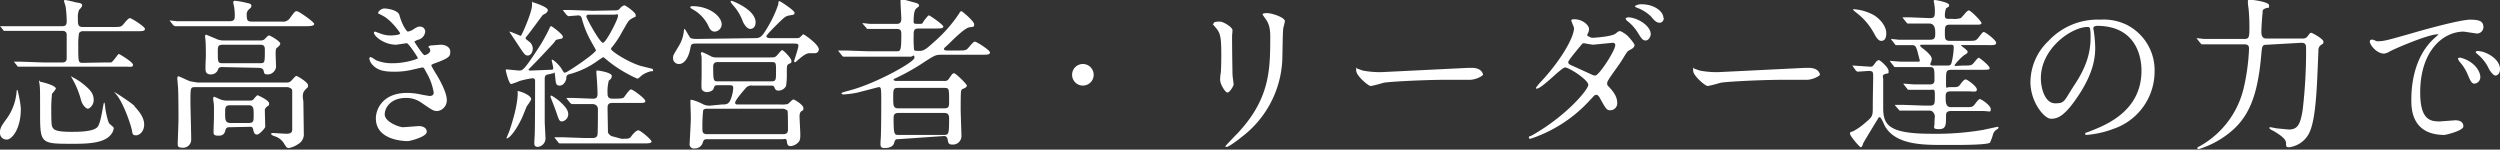
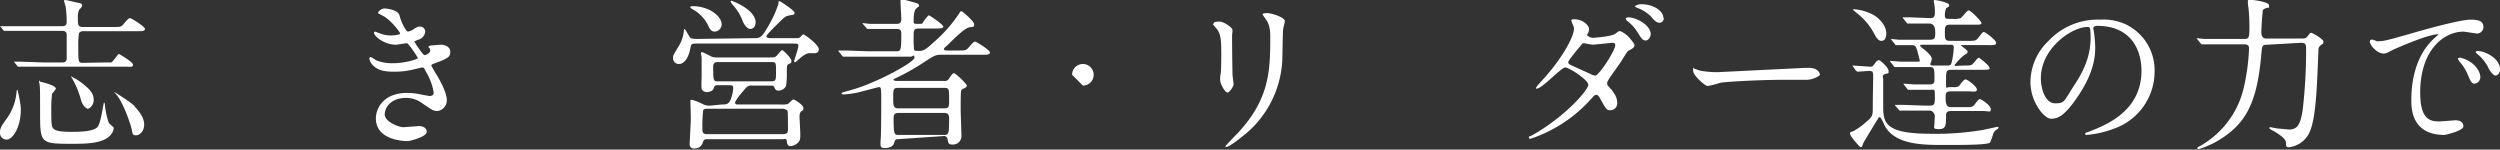
<svg xmlns="http://www.w3.org/2000/svg" width="648.5" height="38.8" viewBox="0 0 648.5 38.8">
  <rect x="0" y="0" width="648.5" height="38.8" fill="#333333" stroke="none" />
  <title>txt_line1</title>
  <g id="Layer_2" data-name="Layer 2">
    <g id="レイヤー_1" data-name="レイヤー 1">
      <path d="M27.4,16.2h1.4c.5-.1,1.8-2.2,2-2.2s3.7,2.1,3.7,2.8-.7.5-1.5.5H4.8c-.2,0-.3-.1-.4-.3l-.8-1L3.4,16h2l5.8.2h4.9c.4,0,1.2,0,1.2-1.1V9.2c0-.5,0-1.2-1.2-1.2H1.3L1,8,.2,7,0,6.8H.1L2,6.8H16c.5,0,1.3,0,1.3-1.1A27.3,27.3,0,0,0,17,1.6L16.6.3c0-.2.1-.3.3-.3a25.9,25.9,0,0,1,2.7.6c1.3.2,1.7.3,1.7.8s-.7,1-.8,1.2a4.7,4.7,0,0,0-.3,2c0,1.8,0,2.4,1.3,2.4h7.8c1.9,0,2.1,0,2.7-.7s1.3-1.6,1.7-1.6,3.9,2.2,3.9,2.8-.8.6-2.3.6H21.7a1.2,1.2,0,0,0-1.2.5,17.1,17.1,0,0,0-.2,3.1c0,4.6,0,4.6,1.3,4.6ZM5.4,28.3c0,5.3-2.4,7.9-3.6,7.9A1.7,1.7,0,0,1,0,34.3c0-1.1.5-1.8,1.5-3.2a13.8,13.8,0,0,0,2.8-7.3c0-.3.1-.5.2-.5S5.4,26.9,5.4,28.3Zm5-7.1c.2,0,4.1.9,4.1,1.8a7.3,7.3,0,0,1-1,1.3,35.3,35.3,0,0,0-.2,4.3c0,3.9.1,4.2.5,4.7s1.3.9,4.7.9c1.8,0,6,0,6.9-1.4s1.4-6.2,1.6-6.2.3,1.2.3,1.4.6,3.6,1.1,4.1l.8.7a.6.6,0,0,1,.3.5,3.1,3.1,0,0,1-.8,1.7c-1.9,2.3-6.6,2.3-10.1,2.3-8.2,0-8.2-.1-8.2-8.4,0-5.7,0-6.3-.2-7.4S10.3,21.1,10.4,21.1Zm8.2-1.3a16.7,16.7,0,0,1,3.7,2.5c1.6,1.4,2,2.3,2,3.6s-1.1,2.2-1.5,2.2-1.4-.8-1.8-2.3A22.3,22.3,0,0,0,18.5,20C18.5,19.9,18.4,19.8,18.6,19.8Zm16.3,7.7c1.2,1.3,2.5,2.9,2.5,4.7s-1.2,2.8-2.1,2.8-.9-.3-1.1-1.4-2.2-7.3-4.3-9.5c-.2-.2-.3-.3-.2-.3S33.9,26.5,34.9,27.5Z" fill="#fff" />
-       <path d="M73.1,5.6a2.1,2.1,0,0,0,2.1-.9c1.2-1.6,1.3-1.8,1.8-1.8s4.5,2.8,4.5,3.3-.8.6-2.3.6H45.4L45,6.6l-.8-1-.2-.3h.1l1.8.2H59.5c1.3,0,1.4-.5,1.4-1.4a13.9,13.9,0,0,0-.1-1.8c0-.3-.3-1.5-.3-1.7s.1-.4.5-.4a22.9,22.9,0,0,1,3.2.6c.5.1,1,.2,1,.7s-.1.4-.8,1.1A1.7,1.7,0,0,0,64,3.9c0,1.5.3,1.7,1.4,1.7Zm-22.4,17c-1.3,0-1.3.1-1.3,3.8,0,1.4.2,8.2.2,9.8a2.1,2.1,0,0,1-2.4,2.1c-1.1,0-1.1-.5-1.1-1s.2-5.3.2-6.3,0-5.8-.1-8c0-.4-.2-2.4-.2-2.6s0-.6.3-.6,2.6,1.2,3.1,1.3l1.8.3H74.3a1.5,1.5,0,0,0,1.3-.5c1-1.1,1.1-1.2,1.3-1.2s3,1.6,3,2.4-.1.4-.9,1.4-.3,2.4-.3,3,.1,6.7.1,8a2.9,2.9,0,0,1-1.5,2.9,6.1,6.1,0,0,1-2.4,1c-.5,0-.7-.3-1.3-1.3a4.3,4.3,0,0,0-2.5-1.8c-.6-.2-.8-.5-.8-.6s.3-.2.5-.2l3.4.2c1.6,0,1.6-.6,1.6-1.3s0-3.7,0-4.5c0-3,0-4.8,0-5.4s-.9-.9-1.4-.9Zm7.1-5.2c-.5,0-1,0-1.2.5a1.9,1.9,0,0,1-1.9,1.4c-1.4,0-1.4-.9-1.4-1.8s.1-2.6.1-3,0-3.2-.1-4.1-.1-.8-.1-.9,0-.5.3-.5l2.4,1a4.7,4.7,0,0,0,2.3.5h9.2c.7,0,1-.1,1.3-.4s.8-.9,1.1-.9,2.9,1.5,2.9,2.1-1,1.1-1.1,1.4a6.4,6.4,0,0,0-.1,1.3c0,.5.1,2.8.1,3.4a2.2,2.2,0,0,1-2.3,1.9c-.7,0-.8-.3-.9-.9s-.7-.8-1.3-.8ZM59.7,33c-.6,0-1,0-1.2.7s-.4,1.5-1.8,1.5-1.3-.5-1.3-1.2.1-3,.1-3.6,0-1.8,0-2.7-.2-1.7-.2-2,0-.6.3-.6l1.6.7a5.4,5.4,0,0,0,2,.3h5.4c.8,0,1-.1,1.3-.5s.8-.9.9-.9,3,1.3,3,2.1,0,.3-.8,1.1a1,1,0,0,0-.3.8c0,.4.1,3.9.1,4.2s-1.5,2-2.1,2-.8-.3-1-1.2-.4-.8-1.2-.8ZM57.9,11.6c-1.4,0-1.4.5-1.4,1.7,0,2.8,0,3.1,1.2,3.1h9.7c1.3,0,1.3-.1,1.3-3.4,0-.7,0-1.4-1.2-1.4Zm1.9,15.7c-1.4,0-1.4.5-1.4,2.1s0,2.5,1.4,2.5h4.7c1.3,0,1.3-.5,1.3-2.1s0-2.5-1.3-2.5Z" fill="#fff" />
      <path d="M103.6,3.9c.7,2.6,1.9,4.3,2.2,4.3a3.9,3.9,0,0,0,1.6-.7c.8-.5,1-.6,1.5-.6a1.3,1.3,0,0,1,1.4,1.3,2.4,2.4,0,0,1-1.8,2.1c-.1,0-1,.4-1,.5s2.2,3.5,2.6,3.5,1.5-.5,1.5-1.2-.5-.8-.5-.9.4-.4.6-.4l2.6-.2c1.4,0,2.5.7,2.5,1.8s-.1,1.6-3.7,2.9c-1.1.4-1.2.5-1.2.6s0,.3,1.3,2.4,2.7,5,2.7,6.6a2.8,2.8,0,0,1-2.4,2.9c-1.1,0-1.3-.2-4.1-2.1a6.8,6.8,0,0,0-4.1-1.3c-3.8,0-5.5,2.4-5.5,4.3s3.7,3.3,4.8,3.3l4.1-.3c.5,0,2,.2,2,1.5s-4.4,2.4-4.9,2.4-8.3,0-8.3-5.9c0-2.4,1.8-6.6,8.1-6.6a17.4,17.4,0,0,1,4,.5l1.8.3c.6,0,1.1-.2,1.1-.9a14.9,14.9,0,0,0-1.9-5.2c-.6-1.2-.7-1.3-1.1-1.3l-2.2.5a20,20,0,0,1-5,.6c-2.5,0-4.2-.3-5.5-1.6a3.3,3.3,0,0,1-1-1.8.4.4,0,0,1,.4-.4,10.8,10.8,0,0,1,1.3.8,10.7,10.7,0,0,0,4.4.8c3.3,0,6.5-1.1,6.5-1.3s-2.4-3.9-2.9-3.9l-2.7.4c-3.3,0-5.8-2.3-5.8-3.1a.3.3,0,0,1,.3-.3l1.1.4a7.7,7.7,0,0,0,2.9.6c1,0,2.5-.2,2.5-.5s-2.3-3.4-4.3-4.5-1.4-.6-1.4-.9.8-1.1,1.6-1.1S103.2,2.6,103.6,3.9Z" fill="#fff" />
-       <path d="M159,2.7c1.1,0,1.4,0,1.8-.5s.9-.8,1.2-.8,2.9,1.8,2.9,2.5,0,.3-1,.9-.9.7-2.6,3.6a23.7,23.7,0,0,1-2.6,3.9.6.6,0,0,0-.2.4c0,.6,4.6,3.5,7.7,4.4l2.4.6c.4.1.8.1.8.5s0,.2-.6.3a7,7,0,0,0-2.1.9c-.2.1-1.1,1-1.3,1s-4.5-1.9-7.9-4.8l-1-.8-1.1.7a22.1,22.1,0,0,1-7.9,3.8c-.5.2-.6.5-.6,1s-.6,1.9-1.7,1.9-1-.7-1.2-2.4-.1-.8-.5-.8l-1.7.4c-.4.2-.5.6-.5,1v11c0,.8.2,3.9.2,4.6a2.2,2.2,0,0,1-2,2.1c-.8,0-.9-.5-.9-1s.1-1.8.1-2.1c.1-2.1.1-11.3.1-13.8,0-.5,0-.9-.7-.9a24.2,24.2,0,0,0-3.3.7,17.4,17.4,0,0,1-2.2.8c-.6,0-1.4-3.4-1.4-3.5s0-.3.2-.3l3.2.3c1,0,1.3,0,5.5-6.5.9-1.4,2.2-3.9,2.4-4.4s.3-.6.5-.6S146,8.9,146,9.5s-.3.5-1.2.7-.5.2-1.3,1.1c-2.6,2.8-4.3,4.6-5.7,6s-.6.6-.6.8.1.2.6.2l4.9-.2c.5,0,.8,0,.8-.4s-.4-2-.4-2.1,0-.1.2-.1,1.6,1.1,2.4,2.4.6.9,1,.9,7.9-5,7.9-5.8l-1.4-2.5a24.8,24.8,0,0,1-2.3-5.8.9.9,0,0,0-1-.7l-2.5.2-.4-.3-.8-1-.2-.3h2l5.8.2Zm-21.2,23c0,.3-.9,1.5-1.1,1.8s-1.2,3-1.5,3.5c-2,4-3.4,4.9-3.7,4.9s-.1,0-.1-.1.8-1.9.9-2.3,2-5.7,2-9.5c0-.2-.1-.4,0-.4a7.9,7.9,0,0,1,1.8.6C136.9,24.6,137.8,25.1,137.8,25.8Zm-.4-14.8a2.3,2.3,0,0,1,.8,1.7c0,.9-.5,1.8-1.3,1.8s-1-.5-3.4-4.1l-1.4-2.1h0c.5,0,2.8,1.1,3,1.1s2.9-6.1,2.9-7.9,0-.8.2-.8,3.9,1.2,3.9,2-1.1,1.1-1.3,1.3-3.4,4.6-4,5.3-.5.6-.3,1Zm10,18.7a1.9,1.9,0,0,1-1.6,1.9c-.7,0-.8-.3-1.6-2.7-.2-.6-1.4-3.6-1.4-3.7s0-.3.2-.3,1.8,1.1,2.3,1.6S147.4,28.2,147.4,29.6ZM161.2,36c1.8,0,2.1,0,2.6-.7s1.3-1.5,1.8-1.5,3.4,2.4,3.4,2.9-.8.5-2.2.5H145.2a.5.5,0,0,1-.4-.3l-.8-1-.2-.3h2l5.8.2h2.1c.3,0,1.2,0,1.3-.9s.1-5.6.1-6.6-.9-1.3-1.3-1.3h-5.5l-.4-.3-.8-1-.2-.3h1.6l5.3.2c.6,0,1.2-.1,1.2-1.2s-.1-2.8-.2-4.2-.1-1.3-.1-1.6,0-.3.3-.3,3.7.5,3.7,1.4-.8,1.1-.8,1.3a11.5,11.5,0,0,0-.3,3.3c0,.6.1,1.3,1.3,1.3s2.6,0,2.9-.3,1.4-2.1,1.9-2.1,3.7,2.4,3.7,3-.8.5-2.2.5h-6.3c-.8,0-1.3.2-1.3,1.2s.1,5.8.1,6.3.8,1.2,1.3,1.2ZM152.7,3.8c-.3,0-.6.1-.6.5s3.5,6.8,4.3,6.8,3.9-6.1,3.9-6.9-.1-.4-1.1-.4Z" fill="#fff" />
      <path d="M195.4,9.9c1.8,0,2.1,0,4-3.3a30,30,0,0,0,2.5-5.5c0-.7.1-.8.3-.8s3.9,2.4,3.9,3-.3.5-1.3.7-1.1.2-3.7,2.8c-.5.5-2.3,2.3-2.3,2.6s.4.5,1,.5h5.7c1.3,0,1.5,0,1.8-.1s.9-.9,1.1-.9,4,2.6,4,3.9a1,1,0,0,1-1.1,1h-1.3c-.6,0-1.3.3-2.7,1.5s-.8.8-1.1.8-.2-.2-.2-.3,1.1-3.3,1.1-3.9-.3-.6-1.6-.6H181c-1.5,0-1.7,0-1.9,1.1-.5,2.9-1.8,4.2-2.9,4.2a1.5,1.5,0,0,1-1.6-1.7c0-.6.2-.8,1.5-3a9.1,9.1,0,0,0,1.3-3.9c0-.3.1-.5.2-.5s1.1,1.8,1.3,2.1.4.5,2,.5Zm-8.1,17.2c.9,0,1.6,0,2.1-1a9.5,9.5,0,0,0,.8-3.2c0-.8-.3-.8-1.4-.8h-2.5c-.9,0-.9.1-1.2.9s-1.6.9-1.8.9-1.2-.2-1.3-.9,0-2.7,0-3.2,0-3.3,0-4.5-.2-1.1-.2-1.3.1-.5.3-.5a22.1,22.1,0,0,1,2.5,1.2,3.7,3.7,0,0,0,1.5.2H199c1.8,0,1.9,0,2.3-.3s1.3-1.6,1.6-1.6,2.4,2.1,2.4,2.8-.2.5-.7.8-.5.5-.5,2.4a19.2,19.2,0,0,1-.2,3.3,2.2,2.2,0,0,1-2,1.2c-.6,0-.8-.3-1-.8s-.5-.5-1-.5h-4.7a1.9,1.9,0,0,0-1.8.7c-.6.7-2.7,3.1-2.7,3.7s.5.5,1.1.5h10.5a8,8,0,0,0,2-.1c.3-.1,1.2-1.2,1.5-1.2s2.6,1.4,2.6,2.2-.1.5-.7,1a2.2,2.2,0,0,0-.3,1.1c0,.7.2,4,.2,4.8s0,1.6-.6,2.1a3,3,0,0,1-1.9.9c-.8,0-.9-.5-1-1.3s-.6-.5-1.1-.5H183.4c-.8,0-.9.3-1.1.9a2.1,2.1,0,0,1-2.1,1.5,1.1,1.1,0,0,1-1.3-1.3c0-.3.3-5.5.3-6.5s-.1-3.5-.1-4.2,0-.6.4-.6a13.4,13.4,0,0,1,2.8,1.1,3.6,3.6,0,0,0,1.9.4ZM179.6,1.6c4.5,0,7.6,2.7,7.6,4.7a1.9,1.9,0,0,1-1.8,1.9c-1,0-1.4-.9-1.7-1.6A9.8,9.8,0,0,0,180,2.6c-.9-.5-1-.6-.9-.8S179.4,1.6,179.6,1.6Zm4,26.6c-.5,0-.9,0-1.2.4a41.4,41.4,0,0,0-.2,4.8c0,.7,0,1.4,1.2,1.4h19.7c1.1,0,1.3-.5,1.3-1.2s0-4.5-.1-4.8-.9-.6-1.2-.6Zm2.7-12.1c-.5,0-1.3,0-1.3,1.2,0,3.8.1,3.8,1.3,3.8h13.7c1.3,0,1.3-.3,1.3-2.6s0-2.4-1.3-2.4ZM196,5.8c0,1.1-.6,1.7-1.4,1.7s-1.6-1.2-1.9-1.9a12.6,12.6,0,0,0-2.6-4.3,3.8,3.8,0,0,1-.6-.9c0-.2.3-.2.3-.2S196,2.4,196,5.8Z" fill="#fff" />
      <path d="M233,36.1c-.8,0-.8.2-1.1,1.1s-1.4,1.2-2.4,1.2-1.1-.4-1.1-1.1.1-1.8.1-2c.1-2.9.1-8.7.1-9.3,0-3.4-.1-3.4-.7-3.4l-5.4,1.4a24.2,24.2,0,0,1-3.7.5c-.3,0-.5-.1-.5-.3s.5-.3,2.3-.8c6.7-1.8,16.6-7.3,16.6-8.4s-.5-.3-.9-.3H218.7l-.3-.3-.8-1-.2-.3h2l5.8.2h7.3c1.1,0,1.3,0,1.3-4.4,0-.7,0-1.4-1.2-1.4h-7.5c-.2,0-.3-.1-.4-.3l-.8-.9-.2-.3h.2l1.8.2h6.9c1.2,0,1.2-.9,1.2-1.4s-.2-3.3-.2-4.5.1-.5.5-.5l3.3.9c.7.2,1,.4,1,.7s-.1.3-.6.7-.8,1.1-.8,3.5c0,.5,0,.6,1.3.6s.8-.1,1.6-1.1.9-1.1,1.1-1.1,3.7,2.4,3.7,2.9-.9.5-2.2.5h-4.3c-1.2,0-1.2.7-1.2,1.8a33.5,33.5,0,0,0,.1,3.7c.2.3.3.3,1.5.3s2-.8,3.9-2.5a36.4,36.4,0,0,0,6.3-7.2c.2-.4.4-.6.6-.6s3.3,2.6,3.3,3.4-.2.6-1.3.8-3.6,2.6-5.3,4.3l-1.2,1.1v.3c0,.3.6.3.9.3h2.7c1.8,0,2.1,0,2.7-.7s1.3-1.6,1.7-1.6,3.9,2.2,3.9,2.8-.8.6-2.2.6H244.2c-1.5,0-1.8.2-4.3,1.8a57.6,57.6,0,0,1-7.6,4.3c-.4.2-.5.2-.5.4s.5.3.7.3H245a1.2,1.2,0,0,0,1.1-.5c.8-1.2,1-1.5,1.4-1.5s3.3,2.8,3.3,3.2-.6.7-.9.8a.8.8,0,0,0-.6.7c-.1.4-.1,4-.1,4.7s.2,6.4.2,6.9a2.2,2.2,0,0,1-2.3,2.2c-1.1,0-1.1-.4-1.3-1.4a.9.9,0,0,0-1.1-.8Zm-.1-13.3c-1.2,0-1.2.5-1.2,2.5s0,2.8,1.3,2.8H245c1.2,0,1.2-.6,1.2-2,0-3,0-3.3-1.2-3.3ZM244.8,35c1.3,0,1.4-.2,1.4-4.2,0-.8-.1-1.5-1.3-1.5H233.1c-1.3,0-1.3.7-1.3,1.5,0,4.2.2,4.2,1.4,4.2Z" fill="#fff" />
-       <path d="M278.1,19.4a2.8,2.8,0,1,1,2.8,2.8A2.8,2.8,0,0,1,278.1,19.4Z" fill="#fff" />
+       <path d="M278.1,19.4a2.8,2.8,0,1,1,2.8,2.8Z" fill="#fff" />
      <path d="M316.4,5.6c1,0,3.3,1.5,3.3,2.2s-.1,1.2-.1,1.4c0,4.9.1,8.7.1,9.7s.3,2.6.3,3-1,2.1-1.6,2.1-1.9-2.2-1.9-3.3.2-1.8.2-2.1c.1-1.9.1-3.5.1-4.3,0-4.7-.2-5.7-1.5-7.2s-.5-.6-.5-1S315.5,5.6,316.4,5.6ZM328,4.5c-.5-.7-.5-.8-.5-.8s0-.3,1.2-.3,4.6,1.1,4.6,2.1a16.3,16.3,0,0,1-.4,1.7c-.2,1.1-.2,7.4-.3,8.9A26.6,26.6,0,0,1,322,35.6c-1.2,1-3.3,2.5-3.8,2.5s-.3-.1-.3-.2,2.7-2.9,3.2-3.4c8.1-8.7,8.4-16,8.4-24.4C329.6,6.8,328.9,5.7,328,4.5Z" fill="#fff" />
-       <path d="M380.9,17.6h.9c2.6,0,2.9,1.6,2.9,1.8s-1.7,1.3-3.5,1.3h-6c-5.8,0-15.4.5-16.4.8s-2.8.8-3.3.8-3.7-2.6-3.7-4,.1-.5.3-.5l1.4.5a22.9,22.9,0,0,0,5.1.4Z" fill="#fff" />
      <path d="M397.6,35c8.6-4.9,14.4-11.7,14.4-13s-5-4.5-6-4.5-6,5.5-7.4,5.5a.2.2,0,0,1-.2-.2,13.8,13.8,0,0,1,1.5-1.8c5-5.4,8.4-11.3,8.4-13.7,0-.3-.7-1.7-.7-2s.5-.3.8-.3c2.2,0,3.8,1.6,3.8,2.5s-.5,1.4-.5,1.6.9.7,1.4.7,5-.3,6-1.1.9-.6,1.2-.6,1.5.8,1.9,1.2,1.8,2,1.8,2.4-.3.8-1.1,1.2-.8.5-2.1,2.6-3.9,5.3-3.9,6,0,.5.8,1.4,1.8,2.2,1.8,3.7a1.8,1.8,0,0,1-1.8,2c-.9,0-1.1-.3-2.6-3-.1-.2-.5-1-1-1s-.6.3-1.5,1.2A36.3,36.3,0,0,1,397,36c-.1,0-.5,0-.4-.4S396.8,35.5,397.6,35ZM419,11.7c0-.5-.4-.6-.7-.6l-5.1.5-1.3-.2-1-.2a.7.7,0,0,0-.5.2s-3.6,4.2-3.6,4.7.4.7,1.4,1.1l4.6,2.1a2.4,2.4,0,0,0,1,.3C414.8,19.6,419,13.1,419,11.7Zm9.2-2.8c0,.5-.5,1.6-1.3,1.6s-1.1-.5-2.1-2.1a11.5,11.5,0,0,0-2.6-2.9c-.2-.1-.5-.5-.5-.7s.5-.3.8-.3C424.7,4.6,428.2,6.6,428.2,8.9Zm3.4-4.2c0,.4-.3,1.2-1.1,1.2s-1.4-.6-2.2-1.6A10.2,10.2,0,0,0,424.6,2c-.4-.2-.5-.3-.5-.4s.8-.5,1.6-.5C429.2,1.1,431.5,3,431.5,4.7Z" fill="#fff" />
      <path d="M468.3,17.6h.9c2.6,0,2.9,1.6,2.9,1.8s-1.7,1.3-3.5,1.3h-6c-5.8,0-15.4.5-16.4.8s-2.8.8-3.3.8-3.7-2.6-3.7-4,.1-.5.3-.5l1.4.5a22.9,22.9,0,0,0,5.1.4Z" fill="#fff" />
      <path d="M480.7,17.3l-.2-.3h.1l4.5.3c.6,0,.7-.1,1.2-.8s.8-.9,1.1-.9,2.5,1.9,2.5,2.8,0,.5-.9.8-.5.8-.5,1.4v7.3c0,4.4,1.2,6.8,12.5,6.8a73,73,0,0,0,13.4-1l3.7-.8c.1,0,.3,0,.3.2a.5.5,0,0,1-.3.4,2.3,2.3,0,0,0-1.1,1.3,12.2,12.2,0,0,1-.8,2.2c-.8.7-9.9.6-12,.6-5.3,0-12.4,0-15.2-4.8-.2-.3-1-2.4-1.4-2.4h-.2c-.1.1-4.1,6.7-4.1,6.8s-.3,1-.6,1-2.8-2.9-2.8-3.5.2-.4.9-.7a16.7,16.7,0,0,0,3.1-2.2c1.9-1.6,1.9-1.7,1.9-4.2s.1-6.3.1-7.6,0-1.6-1.2-1.6l-2.9.2-.4-.3Zm7.3-6.7c-.6,0-1.1-.5-1.8-1.8a16.5,16.5,0,0,0-3.8-4.8c-.3-.3-1.7-1.3-1.7-1.5s.3-.1.3-.1A12.5,12.5,0,0,1,486.2,4c1.7,1.1,3.1,2.9,3.1,4.6S488.6,10.6,488,10.6Zm21.3,6.4c1.9,0,2.1,0,2.7-.7s1-1.3,1.3-1.3,2.8,2.1,2.8,2.6-.2.5-2.2.5h-7.6c-1.5,0-1.5.4-1.5,2.9s0,1.6.9,1.6h1c.9,0,1.3,0,1.8-.7s1-1.3,1.4-1.3,2.9,1.8,2.9,2.6-.8.5-2.2.5h-4.6c-1.3,0-1.3.6-1.3,1.6s0,2.5,1.3,2.5h3.6c1.9,0,2.1,0,2.7-.8s1-1.3,1.3-1.3,2.8,1.6,2.8,2.6-.2.5-2.2.5h-8.1c-1.3,0-1.3.7-1.3,1.3,0,2.3,0,3.4-1.8,3.4s-1.2-.5-1.2-1.4.1-1.7.1-2-.4-1.4-1.3-1.4h-7.7c-.2,0-.3-.1-.4-.3l-.8-.9-.2-.3h2l5.8.2h1.3c1.3,0,1.3-.5,1.3-2.5s-.1-1.6-1.3-1.6h-5.5c-.2,0-.3-.1-.4-.3l-.8-1-.2-.3h.2l2.6.2h4c.5,0,1.3,0,1.3-1.1,0-3.1,0-3.4-1.3-3.4h-8.9c-.2,0-.3-.1-.4-.3l-.8-1-.2-.3h.2l2.6.2h4.7a.3.3,0,0,0,.3-.3L497.3,13c-.4-1.1-.5-1.3-1.6-1.3h-3.9c-.1,0-.2-.1-.3-.3l-.8-1-.2-.3h.1l1.9.2h8.2c1.2,0,1.3-.6,1.3-1.6s0-2.6-1.6-2.6h-5.5c-.2,0-.2-.1-.4-.3l-.8-1-.2-.3h2l5.1.2c1.2,0,1.3-.5,1.3-1.6s0-.9-.1-1.7-.2-1-.2-1.1.1-.3.3-.3,3.7.6,3.7,1.3-.3.4-.8.9a5.3,5.3,0,0,0-.3,1.9c0,.8.6.8,1,.8h1a5.5,5.5,0,0,0,2.1-.2c.4-.2,1.6-2,2.1-2S514,5.5,514,6s-1,.4-2.2.4h-6c-1.3,0-1.3.6-1.3,2.1s0,2.1,1.3,2.1h4.6c1.9,0,2.1,0,2.7-.7s1.1-1.6,1.5-1.6,3.2,2.1,3.2,2.8-.8.6-2.2.6h-6.6c-.3,0-.3,0-.3.1s1.7,1.2,1.7,1.6-.2.5-.9.9a14.4,14.4,0,0,0-2.5,2.6c0,.2.2.2.4.2Zm-4.2,0c.8,0,1-.1,1.2-1a18.1,18.1,0,0,0,.5-3.7c0-.7-.4-.7-.8-.7h-7.4c-.3,0-.5,0-.5.2s.1.3.6.7,2.4,1.8,2.4,2.8a2.1,2.1,0,0,1-.2.8c-.2.5-.2.5-.2.6s.3.3.5.3Z" fill="#fff" />
      <path d="M543,7.4c0,.1.1.3.1.5a32.2,32.2,0,0,1,.4,4.5c0,2.8-.6,6.7-4.3,12.3s-5.5,6.1-7.2,6.1-5.3-4.3-5.3-9.5a14.8,14.8,0,0,1,4.7-10.7,17.4,17.4,0,0,1,13.4-5.5,13.7,13.7,0,0,1,6.8,1.3,13.2,13.2,0,0,1,7.3,12.2,15.7,15.7,0,0,1-10.6,14.8,25.8,25.8,0,0,1-7,1.6c-.2,0-.4,0-.4-.3s.1-.2,1.1-.6c4.4-1.7,13.5-5.3,13.5-15.8,0-1.6-.2-11.6-11.6-11.6C543.1,6.8,543,7.1,543,7.4ZM529.4,20.3c0,2.7,1.1,6.5,3.7,6.5s2.2-.5,5.1-4.9,4.1-8.1,4.1-12.2c0-2.5-.2-2.7-.7-2.7C537.6,6.9,529.4,12.4,529.4,20.3Z" fill="#fff" />
      <path d="M588.1,11.6c-1.3,0-1.3.3-1.5,2.3-.9,10.7-3.1,16.6-8.6,20.8a23.9,23.9,0,0,1-7.7,4c-.2,0-.3-.1-.3-.3s.1-.2,1-.7a23.4,23.4,0,0,0,11-14.8,54.6,54.6,0,0,0,1.4-10.2c0-.5,0-1.2-1.2-1.2H571.2c-.2,0-.2-.1-.4-.3l-.8-1-.2-.3h.1l1.8.2h10.5c1.2,0,1.3-.4,1.3-3.1s-.2-4.8-.3-5.3-.1-1.2-.1-1.4.1-.4.4-.4,5.1.5,5.1,1.5-.1.4-1,.8-.6.6-.7,1.3-.3,3.9-.3,4.6,0,1.9,1.3,1.9h9.2c.8,0,1.1-.1,1.5-.6s.6-.9.9-.9,3.2,1.6,3.2,2.3-.2.5-.8,1a1.6,1.6,0,0,0-.5,1.3c-.4,9.7-.6,18.3-2.6,21.8a6.8,6.8,0,0,1-5,3.3c-.8,0-.8-.3-.8-1s-.3-1.5-3.2-3.2c-1-.5-1.1-.6-1.1-.8a.2.2,0,0,1,.3-.2l1.6.3,3.1.3c2.3,0,3-1.3,3.6-5a129.8,129.8,0,0,0,.9-15.9c0-1,0-1.6-1.3-1.6Z" fill="#fff" />
      <path d="M616.6,10.7c1.8,0,2.4-.2,8.1-1.8,3.7-1.1,13.4-3.8,16.1-3.8s3.4.6,3.4,2a1.7,1.7,0,0,1-1.7,1.6l-3.4-.5c-5.3,0-11.3,4.9-11.3,15.8,0,7.1,2.6,7.5,5.1,7.5l4-.3c1.3,0,2.1.5,2.1,1.6s-4.6,2.2-4.9,2.2c-8.6,0-8.6-7-8.6-9s0-10.8,6.1-16.2l1-.9h-.3c-2.4,0-11.1,3.7-12.5,4.5a3.2,3.2,0,0,1-1.4.5c-2.1,0-4.1-2.8-3.6-3.4S616.3,10.7,616.6,10.7ZM643.4,20a1.7,1.7,0,0,1-1.5,1.7c-.8,0-1.1-.8-1.8-2.4A11,11,0,0,0,638,16a2.3,2.3,0,0,1-.4-.8c0-.2.5-.3.8-.2C642,16,643.4,18.6,643.4,20Zm5.1-2c0,1.1-.7,1.6-1.2,1.6s-1.5-1.2-1.9-2.2a10.9,10.9,0,0,0-2.8-3.4c-.2-.2-.4-.3-.4-.5s.5-.3.6-.3l1.1.2C646.3,14.1,648.5,15.9,648.5,17.9Z" fill="#fff" />
    </g>
  </g>
</svg>